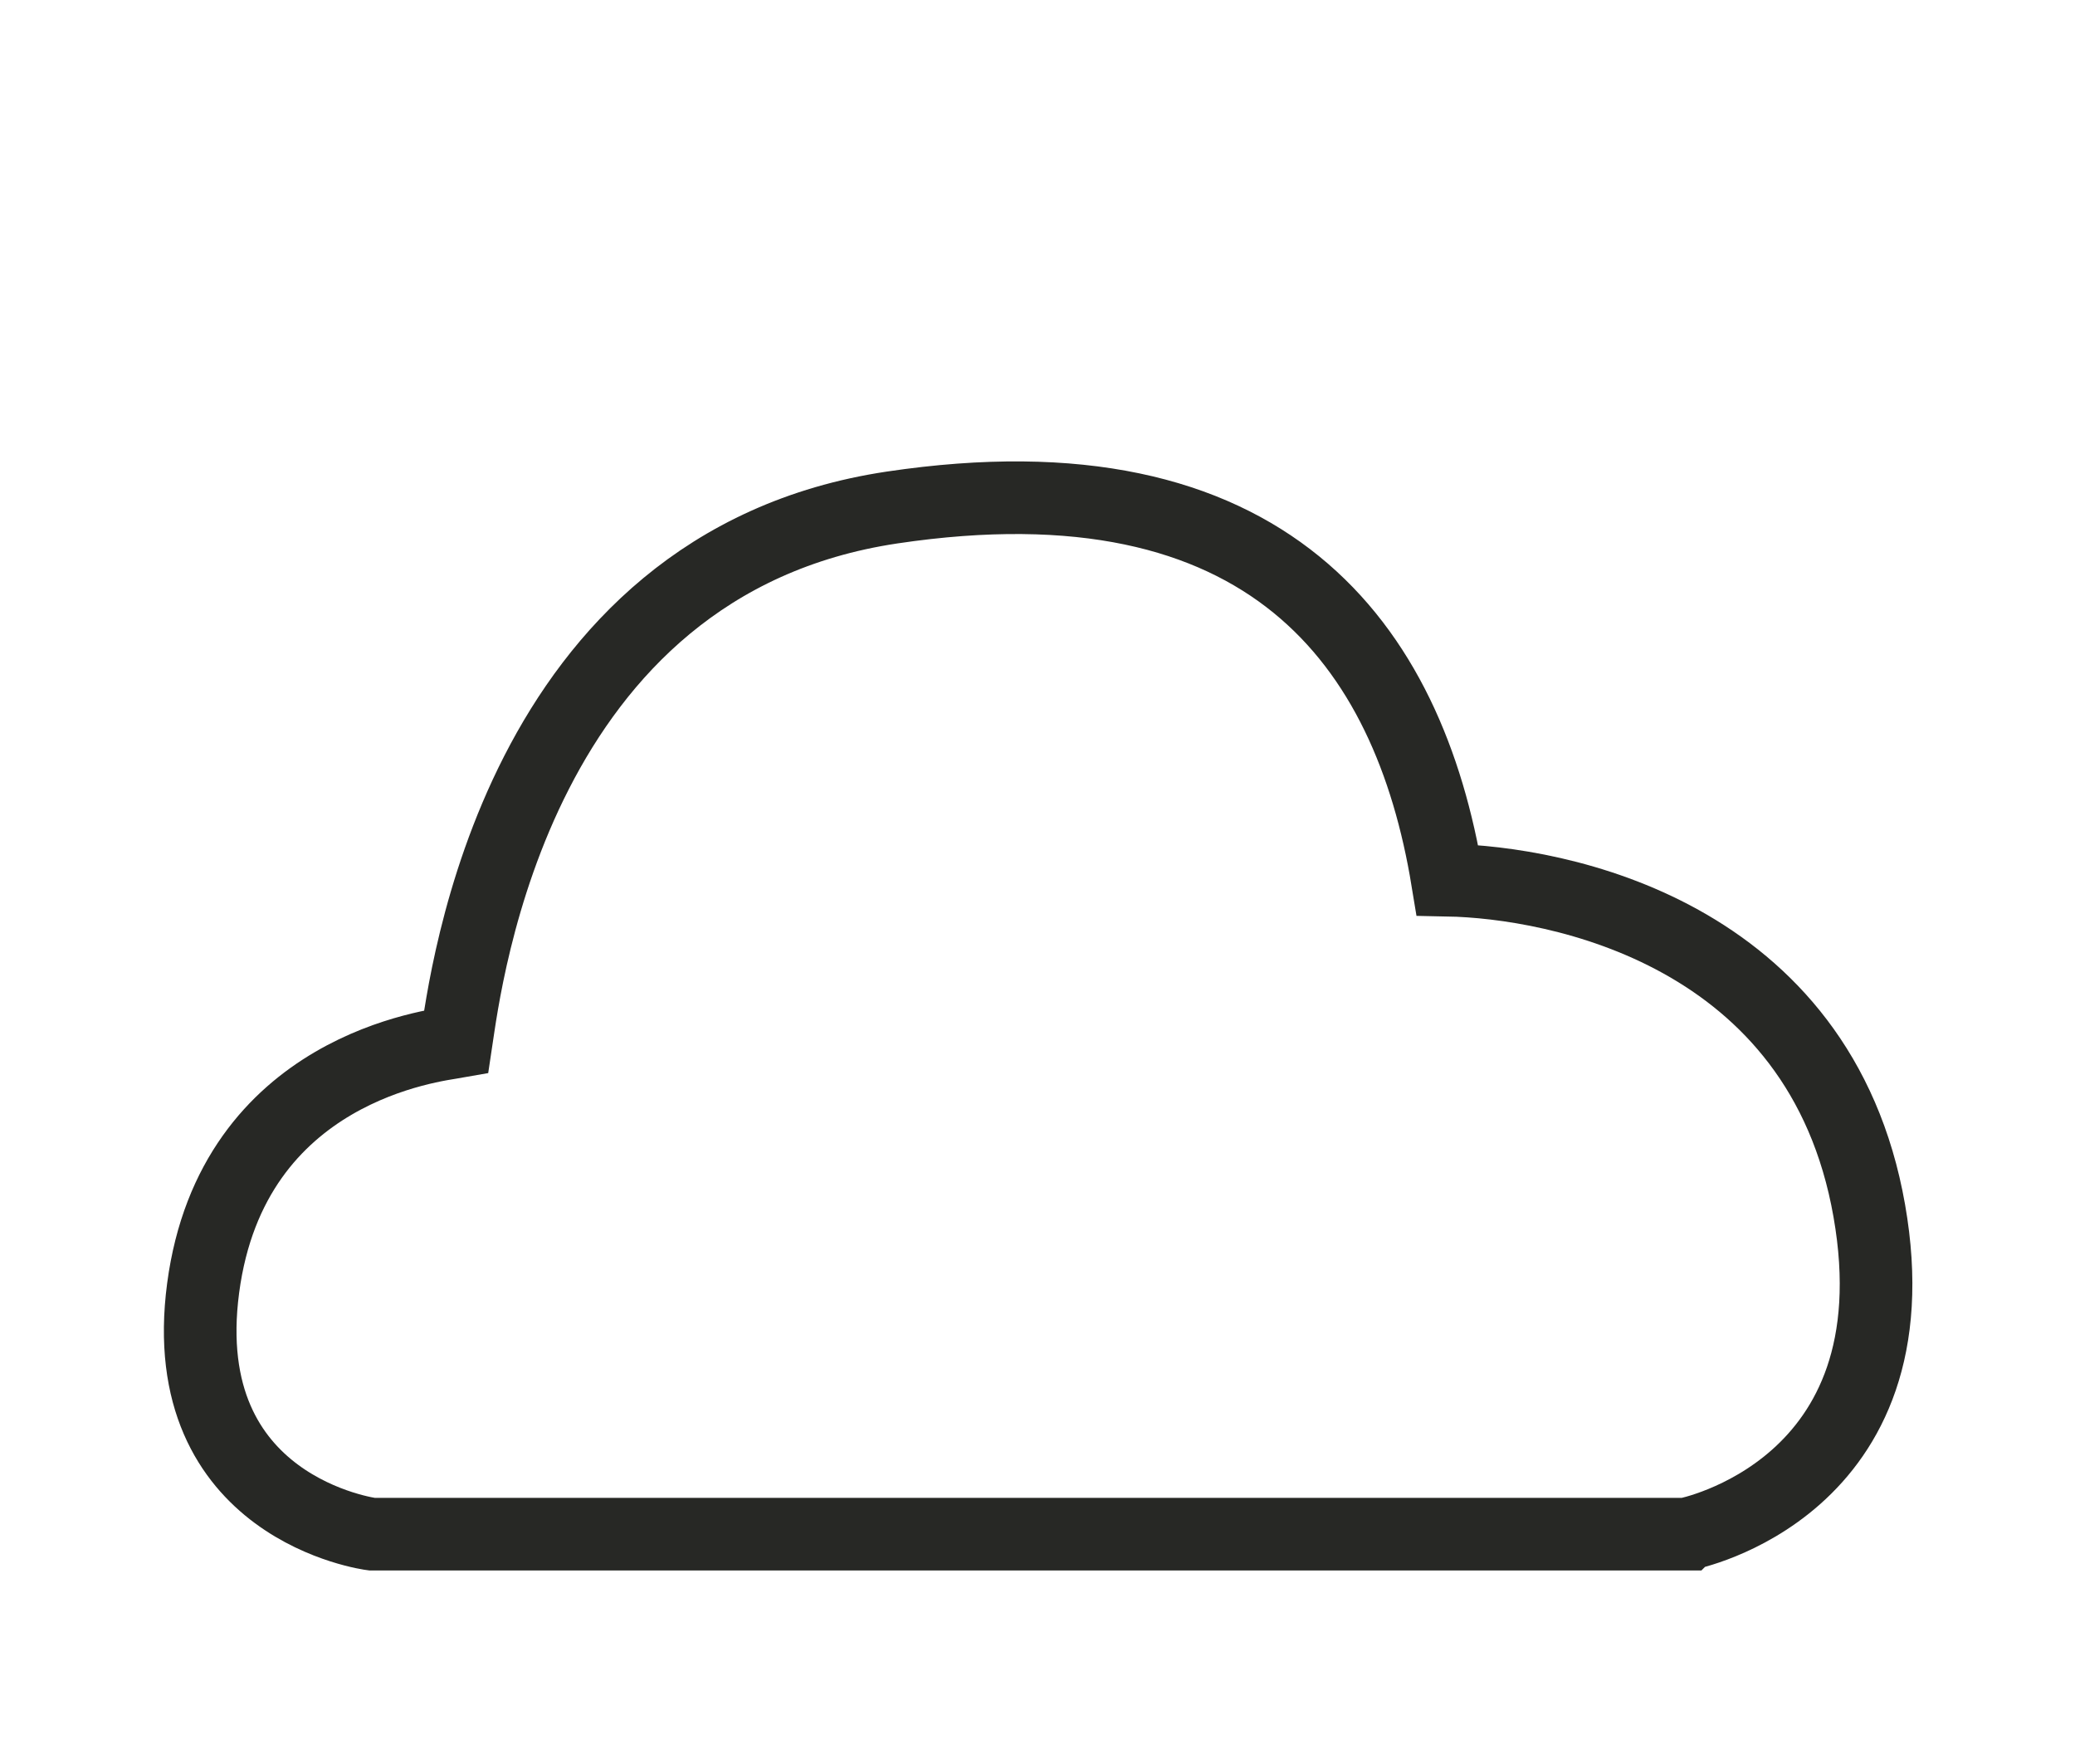
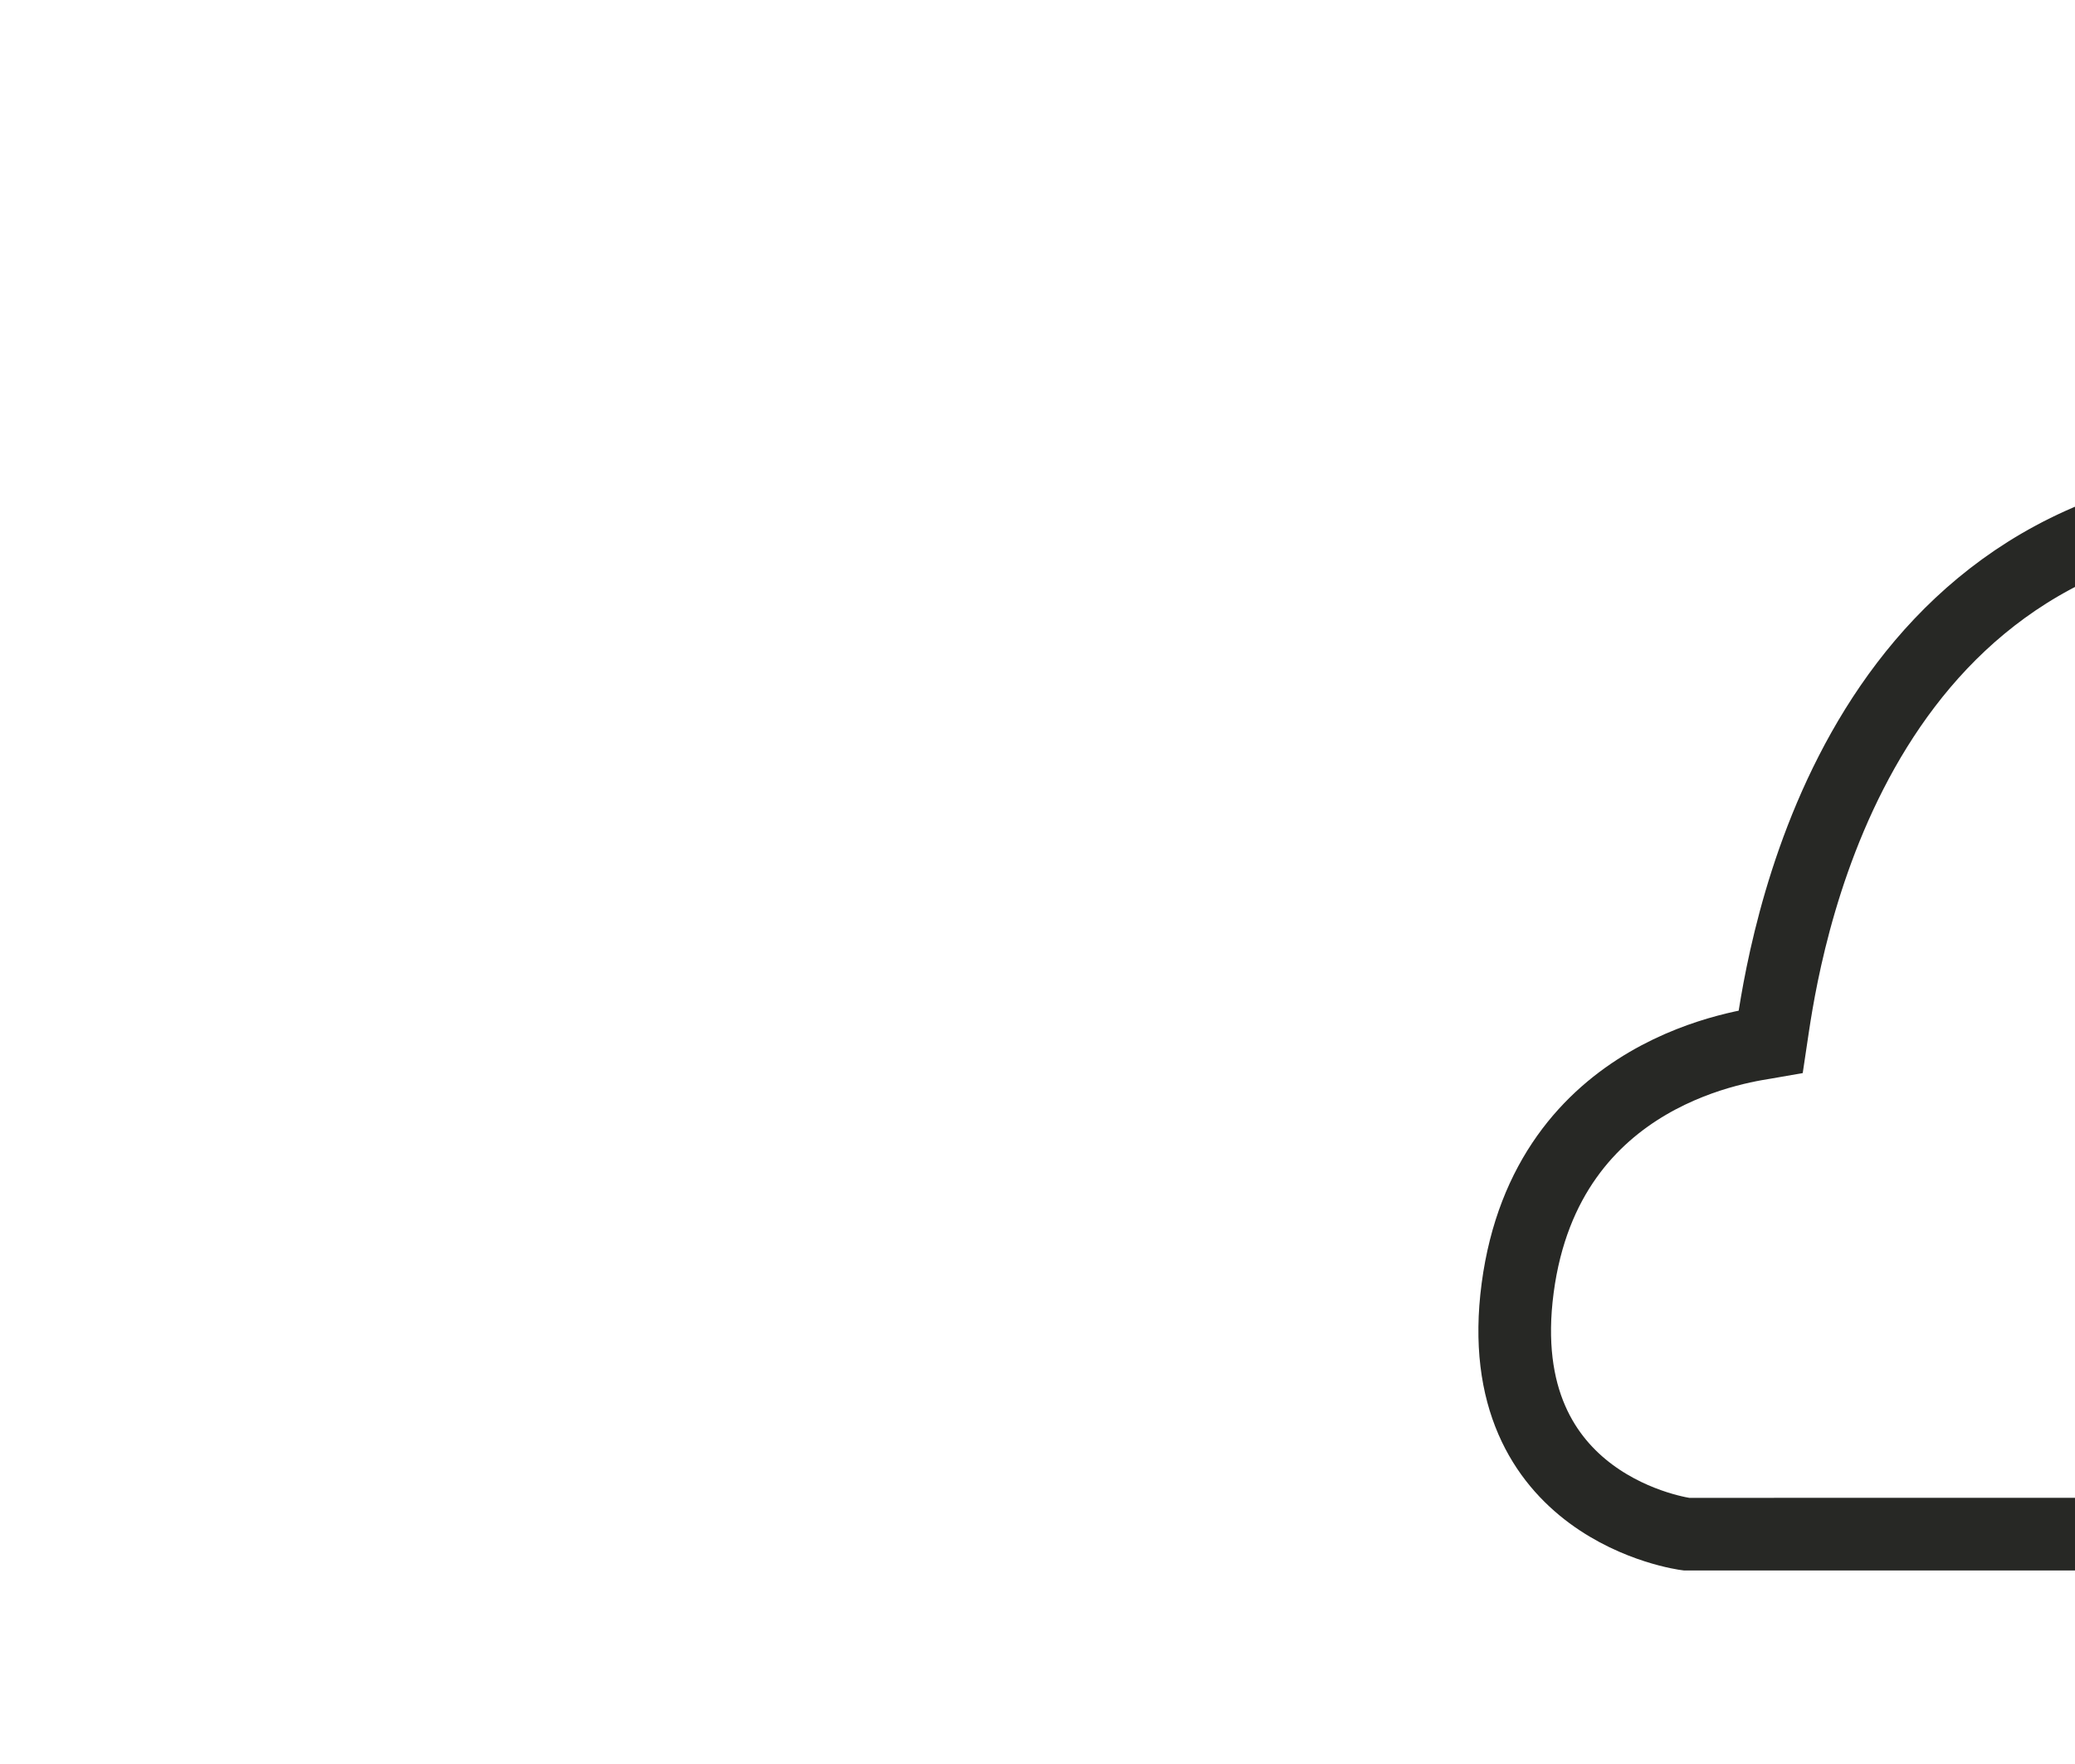
<svg xmlns="http://www.w3.org/2000/svg" id="Buttery-soft" viewBox="0 0 200 170">
  <defs>
    <style>
      .cls-1 {
        fill: none;
        stroke: #272825;
        stroke-width: 7px;
      }
    </style>
  </defs>
-   <path class="cls-1" d="M162.54,147.85H35.84s-19.08-2.42-16.26-23.72c2.82-21.3,22.48-23.38,24.39-23.72.91-6.03,5.77-46.08,42.01-51.5,36.24-5.41,49.8,13.21,53.53,35.91,10.52.2,35.94,4.99,40.66,31.85,4.72,26.85-17.62,31.17-17.62,31.17Z" />
+   <path class="cls-1" d="M162.54,147.85s-19.08-2.42-16.26-23.72c2.82-21.3,22.48-23.38,24.39-23.72.91-6.03,5.77-46.08,42.01-51.5,36.24-5.41,49.8,13.21,53.53,35.91,10.52.2,35.94,4.99,40.66,31.85,4.72,26.85-17.62,31.17-17.62,31.17Z" />
</svg>